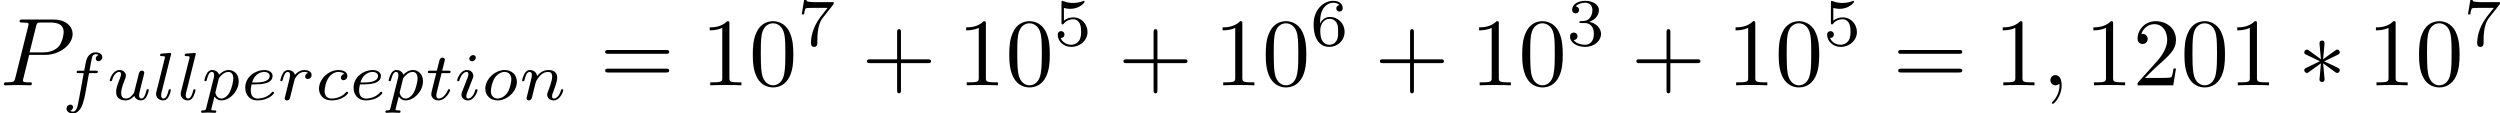
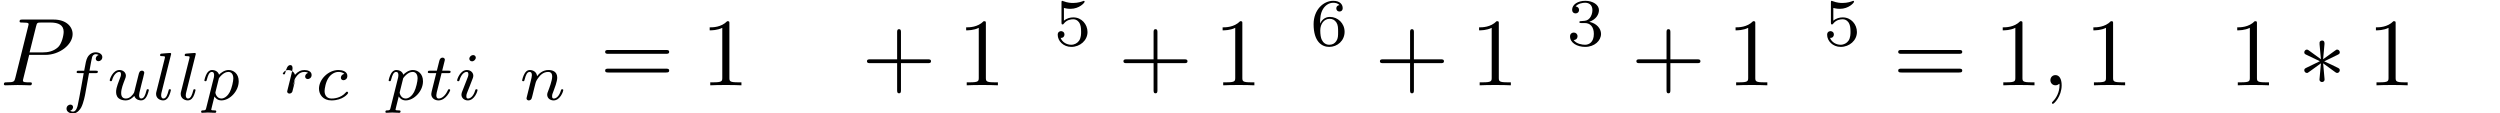
<svg xmlns="http://www.w3.org/2000/svg" xmlns:xlink="http://www.w3.org/1999/xlink" height="14.736pt" version="1.1" viewBox="61.768 53.937 258.721 11.745" width="324.614pt">
  <defs>
    <path d="m2.74 -4.254c0.01 -0.139 0.01 -0.379 -0.249 -0.379c-0.159 0 -0.289 0.13 -0.259 0.259v0.13l0.139 1.544l-1.275 -0.927c-0.09 -0.05 -0.11 -0.07 -0.179 -0.07c-0.139 0 -0.269 0.139 -0.269 0.279c0 0.159 0.1 0.199 0.199 0.249l1.415 0.677l-1.375 0.667c-0.159 0.08 -0.239 0.12 -0.239 0.269s0.13 0.279 0.269 0.279c0.07 0 0.09 0 0.339 -0.189l1.116 -0.807l-0.149 1.674c0 0.209 0.179 0.259 0.259 0.259c0.12 0 0.269 -0.07 0.269 -0.259l-0.149 -1.674l1.275 0.927c0.09 0.05 0.11 0.07 0.179 0.07c0.139 0 0.269 -0.139 0.269 -0.279c0 -0.149 -0.09 -0.199 -0.209 -0.259c-0.598 -0.299 -0.618 -0.299 -1.405 -0.667l1.375 -0.667c0.159 -0.08 0.239 -0.12 0.239 -0.269s-0.13 -0.279 -0.269 -0.279c-0.07 0 -0.09 0 -0.339 0.189l-1.116 0.807l0.139 -1.554z" id="g0-3" />
    <path d="m3.055 -2.671c-0.251 0.042 -0.356 0.237 -0.356 0.391c0 0.188 0.146 0.258 0.272 0.258c0.153 0 0.398 -0.112 0.398 -0.446c0 -0.474 -0.544 -0.607 -0.921 -0.607c-1.046 0 -2.015 0.962 -2.015 1.932c0 0.6 0.418 1.213 1.29 1.213c1.179 0 1.73 -0.69 1.73 -0.788c0 -0.042 -0.063 -0.119 -0.119 -0.119c-0.042 0 -0.056 0.014 -0.112 0.07c-0.544 0.642 -1.36 0.642 -1.485 0.642c-0.502 0 -0.725 -0.342 -0.725 -0.774c0 -0.202 0.098 -0.962 0.46 -1.444c0.265 -0.342 0.628 -0.537 0.976 -0.537c0.098 0 0.432 0.014 0.607 0.209z" id="g2-99" />
-     <path d="m1.562 -1.59c0.195 0 0.746 -0.014 1.123 -0.146c0.516 -0.181 0.614 -0.516 0.614 -0.725c0 -0.384 -0.384 -0.614 -0.865 -0.614c-0.837 0 -1.967 0.642 -1.967 1.834c0 0.704 0.439 1.311 1.255 1.311c1.179 0 1.73 -0.69 1.73 -0.788c0 -0.042 -0.063 -0.119 -0.119 -0.119c-0.042 0 -0.056 0.014 -0.112 0.07c-0.544 0.642 -1.36 0.642 -1.485 0.642c-0.418 0 -0.697 -0.279 -0.697 -0.844c0 -0.098 0 -0.237 0.084 -0.621h0.439zm-0.384 -0.195c0.286 -1.011 1.06 -1.095 1.255 -1.095c0.307 0 0.565 0.153 0.565 0.418c0 0.676 -1.179 0.676 -1.478 0.676h-0.342z" id="g2-101" />
    <path d="m2.838 -2.755h0.683c0.139 0 0.23 0 0.23 -0.153c0 -0.098 -0.091 -0.098 -0.216 -0.098h-0.649c0.16 -0.886 0.216 -1.206 0.272 -1.409c0.035 -0.153 0.188 -0.3 0.356 -0.3c0.007 0 0.195 0 0.328 0.084c-0.286 0.091 -0.307 0.342 -0.307 0.384c0 0.153 0.119 0.258 0.279 0.258c0.188 0 0.398 -0.16 0.398 -0.425c0 -0.321 -0.342 -0.495 -0.697 -0.495c-0.307 0 -0.649 0.174 -0.837 0.523c-0.139 0.258 -0.195 0.572 -0.342 1.381h-0.551c-0.139 0 -0.23 0 -0.23 0.153c0 0.098 0.091 0.098 0.216 0.098h0.516c-0.007 0.042 -0.446 2.552 -0.614 3.299c-0.035 0.153 -0.153 0.683 -0.488 0.683c-0.007 0 -0.174 0 -0.307 -0.084c0.286 -0.091 0.307 -0.342 0.307 -0.384c0 -0.153 -0.119 -0.258 -0.279 -0.258c-0.188 0 -0.398 0.16 -0.398 0.425c0 0.314 0.328 0.495 0.676 0.495c0.446 0 0.753 -0.46 0.837 -0.614c0.251 -0.467 0.411 -1.325 0.425 -1.409l0.391 -2.155z" id="g2-102" />
    <path d="m2.26 -4.359c0 -0.112 -0.084 -0.265 -0.279 -0.265c-0.188 0 -0.391 0.181 -0.391 0.384c0 0.119 0.091 0.265 0.279 0.265c0.202 0 0.391 -0.195 0.391 -0.384zm-1.423 3.543c-0.028 0.091 -0.063 0.174 -0.063 0.293c0 0.328 0.279 0.593 0.663 0.593c0.697 0 1.004 -0.962 1.004 -1.067c0 -0.091 -0.091 -0.091 -0.112 -0.091c-0.098 0 -0.105 0.042 -0.133 0.119c-0.16 0.558 -0.467 0.844 -0.739 0.844c-0.139 0 -0.174 -0.091 -0.174 -0.244c0 -0.16 0.049 -0.293 0.112 -0.446c0.07 -0.188 0.146 -0.377 0.223 -0.558c0.063 -0.167 0.314 -0.802 0.342 -0.886c0.021 -0.07 0.042 -0.153 0.042 -0.223c0 -0.328 -0.279 -0.593 -0.663 -0.593c-0.69 0 -1.011 0.948 -1.011 1.067c0 0.091 0.098 0.091 0.119 0.091c0.098 0 0.105 -0.035 0.126 -0.112c0.181 -0.6 0.488 -0.851 0.746 -0.851c0.112 0 0.174 0.056 0.174 0.244c0 0.16 -0.042 0.265 -0.216 0.697l-0.439 1.123z" id="g2-105" />
    <path d="m1.967 -4.631c0.007 -0.014 0.028 -0.105 0.028 -0.112c0 -0.035 -0.028 -0.098 -0.112 -0.098c-0.139 0 -0.718 0.056 -0.893 0.07c-0.049 0.007 -0.146 0.014 -0.146 0.16c0 0.098 0.098 0.098 0.174 0.098c0.335 0 0.335 0.049 0.335 0.105c0 0.049 -0.014 0.091 -0.028 0.153l-0.865 3.445c-0.021 0.07 -0.028 0.146 -0.028 0.216c0 0.446 0.398 0.663 0.732 0.663c0.167 0 0.377 -0.056 0.558 -0.37c0.146 -0.258 0.244 -0.669 0.244 -0.697c0 -0.091 -0.091 -0.091 -0.112 -0.091c-0.098 0 -0.112 0.042 -0.139 0.167c-0.091 0.349 -0.223 0.795 -0.523 0.795c-0.188 0 -0.237 -0.174 -0.237 -0.342c0 -0.077 0.021 -0.209 0.042 -0.286l0.969 -3.877z" id="g2-108" />
    <path d="m0.851 -0.439c-0.028 0.091 -0.07 0.265 -0.07 0.286c0 0.153 0.126 0.223 0.237 0.223c0.126 0 0.237 -0.091 0.272 -0.153s0.091 -0.286 0.126 -0.432c0.035 -0.133 0.112 -0.453 0.153 -0.628c0.042 -0.153 0.084 -0.307 0.119 -0.467c0.077 -0.286 0.091 -0.342 0.293 -0.628c0.195 -0.279 0.523 -0.642 1.046 -0.642c0.404 0 0.411 0.356 0.411 0.488c0 0.418 -0.3 1.193 -0.411 1.485c-0.077 0.195 -0.105 0.258 -0.105 0.377c0 0.37 0.307 0.6 0.663 0.6c0.697 0 1.004 -0.962 1.004 -1.067c0 -0.091 -0.091 -0.091 -0.112 -0.091c-0.098 0 -0.105 0.042 -0.133 0.119c-0.16 0.558 -0.46 0.844 -0.739 0.844c-0.146 0 -0.174 -0.098 -0.174 -0.244c0 -0.16 0.035 -0.251 0.16 -0.565c0.084 -0.216 0.37 -0.955 0.37 -1.346c0 -0.676 -0.537 -0.795 -0.907 -0.795c-0.579 0 -0.969 0.356 -1.179 0.635c-0.049 -0.481 -0.46 -0.635 -0.746 -0.635c-0.3 0 -0.46 0.216 -0.551 0.377c-0.153 0.258 -0.251 0.656 -0.251 0.69c0 0.091 0.098 0.091 0.119 0.091c0.098 0 0.105 -0.021 0.153 -0.209c0.105 -0.411 0.237 -0.753 0.509 -0.753c0.181 0 0.23 0.153 0.23 0.342c0 0.133 -0.063 0.391 -0.112 0.579s-0.119 0.474 -0.153 0.628l-0.223 0.893z" id="g2-110" />
-     <path d="m3.703 -1.855c0 -0.774 -0.579 -1.22 -1.262 -1.22c-1.032 0 -2.008 0.969 -2.008 1.925c0 0.697 0.509 1.22 1.269 1.22c0.997 0 2.001 -0.921 2.001 -1.925zm-1.995 1.73c-0.349 0 -0.697 -0.223 -0.697 -0.774c0 -0.286 0.133 -0.969 0.404 -1.367c0.3 -0.432 0.704 -0.614 1.018 -0.614c0.377 0 0.697 0.258 0.697 0.774c0 0.167 -0.084 0.858 -0.391 1.346c-0.265 0.411 -0.683 0.635 -1.032 0.635z" id="g2-111" />
    <path d="m0.523 0.851c-0.049 0.195 -0.063 0.251 -0.342 0.251c-0.091 0 -0.188 0 -0.188 0.146c0 0.077 0.063 0.105 0.098 0.105c0.181 0 0.411 -0.028 0.6 -0.028c0.237 0 0.502 0.028 0.732 0.028c0.063 0 0.139 -0.021 0.139 -0.153c0 -0.098 -0.098 -0.098 -0.181 -0.098c-0.153 0 -0.342 0 -0.342 -0.084c0 -0.035 0.049 -0.216 0.077 -0.321c0.084 -0.37 0.181 -0.746 0.258 -1.039c0.084 0.139 0.3 0.411 0.718 0.411c0.851 0 1.792 -0.941 1.792 -1.981c0 -0.816 -0.565 -1.165 -1.046 -1.165c-0.432 0 -0.802 0.293 -0.99 0.488c-0.119 -0.398 -0.509 -0.488 -0.718 -0.488c-0.272 0 -0.439 0.181 -0.551 0.37c-0.139 0.237 -0.251 0.656 -0.251 0.697c0 0.091 0.098 0.091 0.119 0.091c0.098 0 0.105 -0.021 0.153 -0.209c0.105 -0.404 0.237 -0.753 0.509 -0.753c0.181 0 0.23 0.153 0.23 0.342c0 0.077 -0.014 0.167 -0.021 0.209l-0.795 3.18zm1.318 -3.089c0.404 -0.537 0.753 -0.642 0.976 -0.642c0.272 0 0.509 0.202 0.509 0.676c0 0.286 -0.153 0.997 -0.363 1.402c-0.174 0.342 -0.516 0.676 -0.872 0.676c-0.495 0 -0.621 -0.537 -0.621 -0.607c0 -0.028 0.014 -0.077 0.021 -0.105l0.349 -1.402z" id="g2-112" />
-     <path d="m1.639 -1.409c0.007 -0.042 0.167 -0.669 0.181 -0.704c0.014 -0.056 0.216 -0.404 0.439 -0.572c0.077 -0.056 0.265 -0.195 0.565 -0.195c0.07 0 0.244 0.007 0.384 0.098c-0.223 0.063 -0.307 0.258 -0.307 0.384c0 0.153 0.119 0.258 0.279 0.258s0.391 -0.133 0.391 -0.425c0 -0.363 -0.384 -0.509 -0.739 -0.509c-0.363 0 -0.676 0.146 -0.983 0.495c-0.126 -0.425 -0.551 -0.495 -0.718 -0.495c-0.258 0 -0.432 0.16 -0.544 0.356c-0.16 0.272 -0.258 0.676 -0.258 0.711c0 0.091 0.098 0.091 0.119 0.091c0.098 0 0.105 -0.021 0.153 -0.209c0.105 -0.425 0.237 -0.753 0.509 -0.753c0.181 0 0.23 0.153 0.23 0.342c0 0.133 -0.063 0.391 -0.112 0.579s-0.119 0.474 -0.153 0.628l-0.223 0.893c-0.028 0.091 -0.07 0.265 -0.07 0.286c0 0.153 0.126 0.223 0.237 0.223c0.105 0 0.244 -0.063 0.3 -0.202c0.014 -0.042 0.091 -0.349 0.133 -0.523l0.188 -0.753z" id="g2-114" />
+     <path d="m1.639 -1.409c0.007 -0.042 0.167 -0.669 0.181 -0.704c0.014 -0.056 0.216 -0.404 0.439 -0.572c0.077 -0.056 0.265 -0.195 0.565 -0.195c0.07 0 0.244 0.007 0.384 0.098c-0.223 0.063 -0.307 0.258 -0.307 0.384c0 0.153 0.119 0.258 0.279 0.258s0.391 -0.133 0.391 -0.425c0 -0.363 -0.384 -0.509 -0.739 -0.509c-0.363 0 -0.676 0.146 -0.983 0.495c-0.126 -0.425 -0.551 -0.495 -0.718 -0.495c-0.258 0 -0.432 0.16 -0.544 0.356c0 0.091 0.098 0.091 0.119 0.091c0.098 0 0.105 -0.021 0.153 -0.209c0.105 -0.425 0.237 -0.753 0.509 -0.753c0.181 0 0.23 0.153 0.23 0.342c0 0.133 -0.063 0.391 -0.112 0.579s-0.119 0.474 -0.153 0.628l-0.223 0.893c-0.028 0.091 -0.07 0.265 -0.07 0.286c0 0.153 0.126 0.223 0.237 0.223c0.105 0 0.244 -0.063 0.3 -0.202c0.014 -0.042 0.091 -0.349 0.133 -0.523l0.188 -0.753z" id="g2-114" />
    <path d="m1.716 -2.755h0.711c0.133 0 0.223 0 0.223 -0.153c0 -0.098 -0.091 -0.098 -0.209 -0.098h-0.663l0.258 -1.032c0.007 -0.035 0.021 -0.07 0.021 -0.098c0 -0.126 -0.098 -0.223 -0.237 -0.223c-0.174 0 -0.279 0.119 -0.328 0.3c-0.049 0.174 0.042 -0.16 -0.265 1.053h-0.711c-0.133 0 -0.223 0 -0.223 0.153c0 0.098 0.084 0.098 0.209 0.098h0.663l-0.411 1.646c-0.042 0.174 -0.105 0.425 -0.105 0.516c0 0.411 0.349 0.663 0.746 0.663c0.774 0 1.213 -0.976 1.213 -1.067s-0.091 -0.091 -0.112 -0.091c-0.084 0 -0.091 0.014 -0.146 0.133c-0.195 0.439 -0.551 0.83 -0.934 0.83c-0.146 0 -0.244 -0.091 -0.244 -0.342c0 -0.07 0.028 -0.216 0.042 -0.286l0.502 -2.001z" id="g2-116" />
    <path d="m2.95 -1.13c-0.035 0.139 -0.098 0.404 -0.112 0.411c-0.133 0.216 -0.411 0.593 -0.844 0.593c-0.481 0 -0.481 -0.453 -0.481 -0.579c0 -0.411 0.195 -0.907 0.391 -1.416c0.056 -0.139 0.098 -0.244 0.098 -0.356c0 -0.363 -0.307 -0.6 -0.663 -0.6c-0.697 0 -1.011 0.955 -1.011 1.067c0 0.091 0.098 0.091 0.119 0.091c0.098 0 0.105 -0.035 0.126 -0.112c0.167 -0.572 0.474 -0.851 0.746 -0.851c0.119 0 0.174 0.077 0.174 0.244c0 0.16 -0.056 0.307 -0.126 0.467c-0.377 0.962 -0.377 1.165 -0.377 1.353c0 0.119 0 0.439 0.258 0.663c0.202 0.167 0.474 0.223 0.718 0.223c0.439 0 0.676 -0.237 0.907 -0.46c0.153 0.446 0.621 0.46 0.704 0.46c0.237 0 0.418 -0.139 0.551 -0.37c0.153 -0.272 0.251 -0.676 0.251 -0.697c0 -0.091 -0.098 -0.091 -0.119 -0.091c-0.098 0 -0.105 0.028 -0.153 0.216c-0.084 0.328 -0.216 0.746 -0.509 0.746c-0.181 0 -0.23 -0.16 -0.23 -0.342c0 -0.119 0.056 -0.37 0.105 -0.551c0.049 -0.188 0.119 -0.474 0.153 -0.628l0.16 -0.621c0.042 -0.174 0.119 -0.481 0.119 -0.516c0 -0.139 -0.112 -0.223 -0.23 -0.223c-0.258 0 -0.307 0.202 -0.363 0.425l-0.363 1.451z" id="g2-117" />
    <path d="m4.075 -2.291h2.78c0.139 0 0.329 0 0.329 -0.199s-0.189 -0.199 -0.329 -0.199h-2.78v-2.79c0 -0.139 0 -0.329 -0.199 -0.329s-0.199 0.189 -0.199 0.329v2.79h-2.79c-0.139 0 -0.329 0 -0.329 0.199s0.189 0.199 0.329 0.199h2.79v2.79c0 0.139 0 0.329 0.199 0.329s0.199 -0.189 0.199 -0.329v-2.79z" id="g3-43" />
-     <path d="m4.583 -3.188c0 -0.797 -0.05 -1.594 -0.399 -2.331c-0.458 -0.956 -1.275 -1.116 -1.694 -1.116c-0.598 0 -1.325 0.259 -1.734 1.186c-0.319 0.687 -0.369 1.465 -0.369 2.262c0 0.747 0.04 1.644 0.448 2.401c0.428 0.807 1.156 1.006 1.644 1.006c0.538 0 1.295 -0.209 1.734 -1.156c0.319 -0.687 0.369 -1.465 0.369 -2.252zm-2.102 3.188c-0.389 0 -0.976 -0.249 -1.156 -1.205c-0.11 -0.598 -0.11 -1.514 -0.11 -2.102c0 -0.638 0 -1.295 0.08 -1.833c0.189 -1.186 0.936 -1.275 1.186 -1.275c0.329 0 0.986 0.179 1.176 1.166c0.1 0.558 0.1 1.315 0.1 1.943c0 0.747 0 1.425 -0.11 2.062c-0.149 0.946 -0.717 1.245 -1.166 1.245z" id="g3-48" />
    <path d="m2.929 -6.376c0 -0.239 0 -0.259 -0.229 -0.259c-0.618 0.638 -1.494 0.638 -1.813 0.638v0.309c0.199 0 0.787 0 1.305 -0.259v5.161c0 0.359 -0.03 0.478 -0.927 0.478h-0.319v0.309c0.349 -0.03 1.215 -0.03 1.614 -0.03s1.265 0 1.614 0.03v-0.309h-0.319c-0.897 0 -0.927 -0.11 -0.927 -0.478v-5.589z" id="g3-49" />
-     <path d="m1.265 -0.767l1.056 -1.026c1.554 -1.375 2.152 -1.913 2.152 -2.909c0 -1.136 -0.897 -1.933 -2.112 -1.933c-1.126 0 -1.863 0.917 -1.863 1.803c0 0.558 0.498 0.558 0.528 0.558c0.169 0 0.518 -0.12 0.518 -0.528c0 -0.259 -0.179 -0.518 -0.528 -0.518c-0.08 0 -0.1 0 -0.13 0.01c0.229 -0.648 0.767 -1.016 1.345 -1.016c0.907 0 1.335 0.807 1.335 1.624c0 0.797 -0.498 1.584 -1.046 2.202l-1.913 2.132c-0.11 0.11 -0.11 0.13 -0.11 0.369h3.696l0.279 -1.734h-0.249c-0.05 0.299 -0.12 0.737 -0.219 0.887c-0.07 0.08 -0.727 0.08 -0.946 0.08h-1.793z" id="g3-50" />
    <path d="m6.844 -3.258c0.149 0 0.339 0 0.339 -0.199s-0.189 -0.199 -0.329 -0.199h-5.968c-0.139 0 -0.329 0 -0.329 0.199s0.189 0.199 0.339 0.199h5.948zm0.01 1.933c0.139 0 0.329 0 0.329 -0.199s-0.189 -0.199 -0.339 -0.199h-5.948c-0.149 0 -0.339 0 -0.339 0.199s0.189 0.199 0.329 0.199h5.968z" id="g3-61" />
    <path d="m2.022 -0.01c0 -0.658 -0.249 -1.046 -0.638 -1.046c-0.329 0 -0.528 0.249 -0.528 0.528c0 0.269 0.199 0.528 0.528 0.528c0.12 0 0.249 -0.04 0.349 -0.13c0.03 -0.02 0.04 -0.03 0.05 -0.03s0.02 0.01 0.02 0.149c0 0.737 -0.349 1.335 -0.677 1.664c-0.11 0.11 -0.11 0.13 -0.11 0.159c0 0.07 0.05 0.11 0.1 0.11c0.11 0 0.907 -0.767 0.907 -1.933z" id="g1-59" />
    <path d="m3.019 -3.148h1.694c1.415 0 2.8 -1.036 2.8 -2.152c0 -0.767 -0.658 -1.504 -1.963 -1.504h-3.228c-0.189 0 -0.299 0 -0.299 0.189c0 0.12 0.09 0.12 0.289 0.12c0.13 0 0.309 0.01 0.428 0.02c0.159 0.02 0.219 0.05 0.219 0.159c0 0.04 -0.01 0.07 -0.04 0.189l-1.335 5.35c-0.1 0.389 -0.12 0.468 -0.907 0.468c-0.169 0 -0.279 0 -0.279 0.189c0 0.12 0.12 0.12 0.149 0.12c0.279 0 0.986 -0.03 1.265 -0.03c0.209 0 0.428 0.01 0.638 0.01c0.219 0 0.438 0.02 0.648 0.02c0.07 0 0.199 0 0.199 -0.199c0 -0.11 -0.09 -0.11 -0.279 -0.11c-0.369 0 -0.648 0 -0.648 -0.179c0 -0.06 0.02 -0.11 0.03 -0.169l0.618 -2.491zm0.717 -2.969c0.09 -0.349 0.11 -0.379 0.538 -0.379h0.956c0.827 0 1.355 0.269 1.355 0.956c0 0.389 -0.199 1.245 -0.588 1.604c-0.498 0.448 -1.096 0.528 -1.534 0.528h-1.405l0.677 -2.71z" id="g1-80" />
    <path d="m1.904 -2.329c0.544 0 0.934 0.377 0.934 1.123c0 0.865 -0.502 1.123 -0.907 1.123c-0.279 0 -0.893 -0.077 -1.186 -0.488c0.328 -0.014 0.404 -0.244 0.404 -0.391c0 -0.223 -0.167 -0.384 -0.384 -0.384c-0.195 0 -0.391 0.119 -0.391 0.404c0 0.656 0.725 1.081 1.569 1.081c0.969 0 1.639 -0.649 1.639 -1.346c0 -0.544 -0.446 -1.088 -1.213 -1.248c0.732 -0.265 0.997 -0.788 0.997 -1.213c0 -0.551 -0.635 -0.962 -1.409 -0.962s-1.367 0.377 -1.367 0.934c0 0.237 0.153 0.37 0.363 0.37c0.216 0 0.356 -0.16 0.356 -0.356c0 -0.202 -0.139 -0.349 -0.356 -0.363c0.244 -0.307 0.725 -0.384 0.983 -0.384c0.314 0 0.753 0.153 0.753 0.76c0 0.293 -0.098 0.614 -0.279 0.83c-0.23 0.265 -0.425 0.279 -0.774 0.3c-0.174 0.014 -0.188 0.014 -0.223 0.021c-0.014 0 -0.07 0.014 -0.07 0.091c0 0.098 0.063 0.098 0.181 0.098h0.377z" id="g4-51" />
    <path d="m1.081 -3.891c0.356 0.091 0.565 0.091 0.676 0.091c0.921 0 1.465 -0.628 1.465 -0.732c0 -0.077 -0.049 -0.098 -0.084 -0.098c-0.014 0 -0.028 0 -0.056 0.021c-0.167 0.063 -0.537 0.202 -1.053 0.202c-0.195 0 -0.565 -0.014 -1.018 -0.188c-0.07 -0.035 -0.084 -0.035 -0.091 -0.035c-0.091 0 -0.091 0.077 -0.091 0.188v2.057c0 0.119 0 0.202 0.112 0.202c0.063 0 0.07 -0.014 0.139 -0.098c0.3 -0.384 0.725 -0.439 0.969 -0.439c0.418 0 0.607 0.335 0.642 0.391c0.126 0.23 0.167 0.495 0.167 0.9c0 0.209 0 0.621 -0.209 0.928c-0.174 0.251 -0.474 0.418 -0.816 0.418c-0.453 0 -0.921 -0.251 -1.095 -0.711c0.265 0.021 0.398 -0.153 0.398 -0.342c0 -0.3 -0.258 -0.356 -0.349 -0.356c-0.014 0 -0.349 0 -0.349 0.377c0 0.628 0.572 1.255 1.409 1.255c0.893 0 1.674 -0.663 1.674 -1.541c0 -0.788 -0.6 -1.513 -1.465 -1.513c-0.307 0 -0.669 0.077 -0.976 0.342v-1.318z" id="g4-53" />
    <path d="m1.046 -2.28c0 -0.572 0.049 -1.088 0.314 -1.513c0.237 -0.377 0.614 -0.635 1.06 -0.635c0.209 0 0.488 0.056 0.628 0.244c-0.174 0.014 -0.321 0.133 -0.321 0.335c0 0.174 0.119 0.328 0.328 0.328s0.335 -0.139 0.335 -0.342c0 -0.404 -0.293 -0.767 -0.983 -0.767c-1.004 0 -2.029 0.921 -2.029 2.42c0 1.806 0.851 2.35 1.618 2.35c0.851 0 1.59 -0.649 1.59 -1.562c0 -0.886 -0.704 -1.541 -1.52 -1.541c-0.558 0 -0.865 0.37 -1.018 0.683zm0.948 2.197c-0.349 0 -0.621 -0.202 -0.767 -0.509c-0.105 -0.209 -0.16 -0.558 -0.16 -0.976c0 -0.676 0.404 -1.2 0.962 -1.2c0.321 0 0.537 0.126 0.711 0.384c0.167 0.265 0.174 0.558 0.174 0.962c0 0.398 0 0.69 -0.188 0.962c-0.167 0.244 -0.391 0.377 -0.732 0.377z" id="g4-54" />
-     <path d="m3.731 -4.212c0.07 -0.084 0.07 -0.098 0.07 -0.279h-1.827c-0.279 0 -0.356 -0.007 -0.607 -0.028c-0.363 -0.028 -0.377 -0.077 -0.398 -0.195h-0.237l-0.244 1.492h0.237c0.014 -0.105 0.084 -0.565 0.195 -0.635c0.056 -0.042 0.621 -0.042 0.725 -0.042h1.52c-0.223 0.293 -0.579 0.725 -0.725 0.921c-0.914 1.2 -0.997 2.308 -0.997 2.72c0 0.077 0 0.398 0.328 0.398c0.335 0 0.335 -0.314 0.335 -0.404v-0.279c0 -1.353 0.279 -1.974 0.579 -2.35l1.046 -1.318z" id="g4-55" />
  </defs>
  <g id="page1">
    <use x="61.768" xlink:href="#g1-80" y="62.765" />
    <use x="68.141" xlink:href="#g2-102" y="64.259" />
    <use x="72.793" xlink:href="#g2-117" y="64.259" />
    <use x="77.486" xlink:href="#g2-108" y="64.259" />
    <use x="80.036" xlink:href="#g2-108" y="64.259" />
    <use x="82.586" xlink:href="#g2-112" y="64.259" />
    <use x="86.678" xlink:href="#g2-101" y="64.259" />
    <use x="90.444" xlink:href="#g2-114" y="64.259" />
    <use x="94.344" xlink:href="#g2-99" y="64.259" />
    <use x="97.891" xlink:href="#g2-101" y="64.259" />
    <use x="101.657" xlink:href="#g2-112" y="64.259" />
    <use x="105.748" xlink:href="#g2-116" y="64.259" />
    <use x="108.746" xlink:href="#g2-105" y="64.259" />
    <use x="111.555" xlink:href="#g2-111" y="64.259" />
    <use x="115.472" xlink:href="#g2-110" y="64.259" />
    <use x="123.836" xlink:href="#g3-61" y="62.765" />
    <use x="134.323" xlink:href="#g3-49" y="62.765" />
    <use x="139.286" xlink:href="#g3-48" y="62.765" />
    <use x="144.249" xlink:href="#g4-55" y="58.651" />
    <use x="150.932" xlink:href="#g3-43" y="62.765" />
    <use x="160.866" xlink:href="#g3-49" y="62.765" />
    <use x="165.828" xlink:href="#g3-48" y="62.765" />
    <use x="170.791" xlink:href="#g4-53" y="58.651" />
    <use x="177.474" xlink:href="#g3-43" y="62.765" />
    <use x="187.408" xlink:href="#g3-49" y="62.765" />
    <use x="192.371" xlink:href="#g3-48" y="62.765" />
    <use x="197.333" xlink:href="#g4-54" y="58.651" />
    <use x="204.017" xlink:href="#g3-43" y="62.765" />
    <use x="213.95" xlink:href="#g3-49" y="62.765" />
    <use x="218.913" xlink:href="#g3-48" y="62.765" />
    <use x="223.876" xlink:href="#g4-51" y="58.651" />
    <use x="230.559" xlink:href="#g3-43" y="62.765" />
    <use x="240.493" xlink:href="#g3-49" y="62.765" />
    <use x="245.455" xlink:href="#g3-48" y="62.765" />
    <use x="250.418" xlink:href="#g4-53" y="58.651" />
    <use x="257.655" xlink:href="#g3-61" y="62.765" />
    <use x="268.142" xlink:href="#g3-49" y="62.765" />
    <use x="273.105" xlink:href="#g1-59" y="62.765" />
    <use x="277.522" xlink:href="#g3-49" y="62.765" />
    <use x="282.485" xlink:href="#g3-50" y="62.765" />
    <use x="287.448" xlink:href="#g3-48" y="62.765" />
    <use x="292.41" xlink:href="#g3-49" y="62.765" />
    <use x="299.587" xlink:href="#g0-3" y="62.765" />
    <use x="306.764" xlink:href="#g3-49" y="62.765" />
    <use x="311.726" xlink:href="#g3-48" y="62.765" />
    <use x="316.689" xlink:href="#g4-55" y="58.651" />
  </g>
</svg>